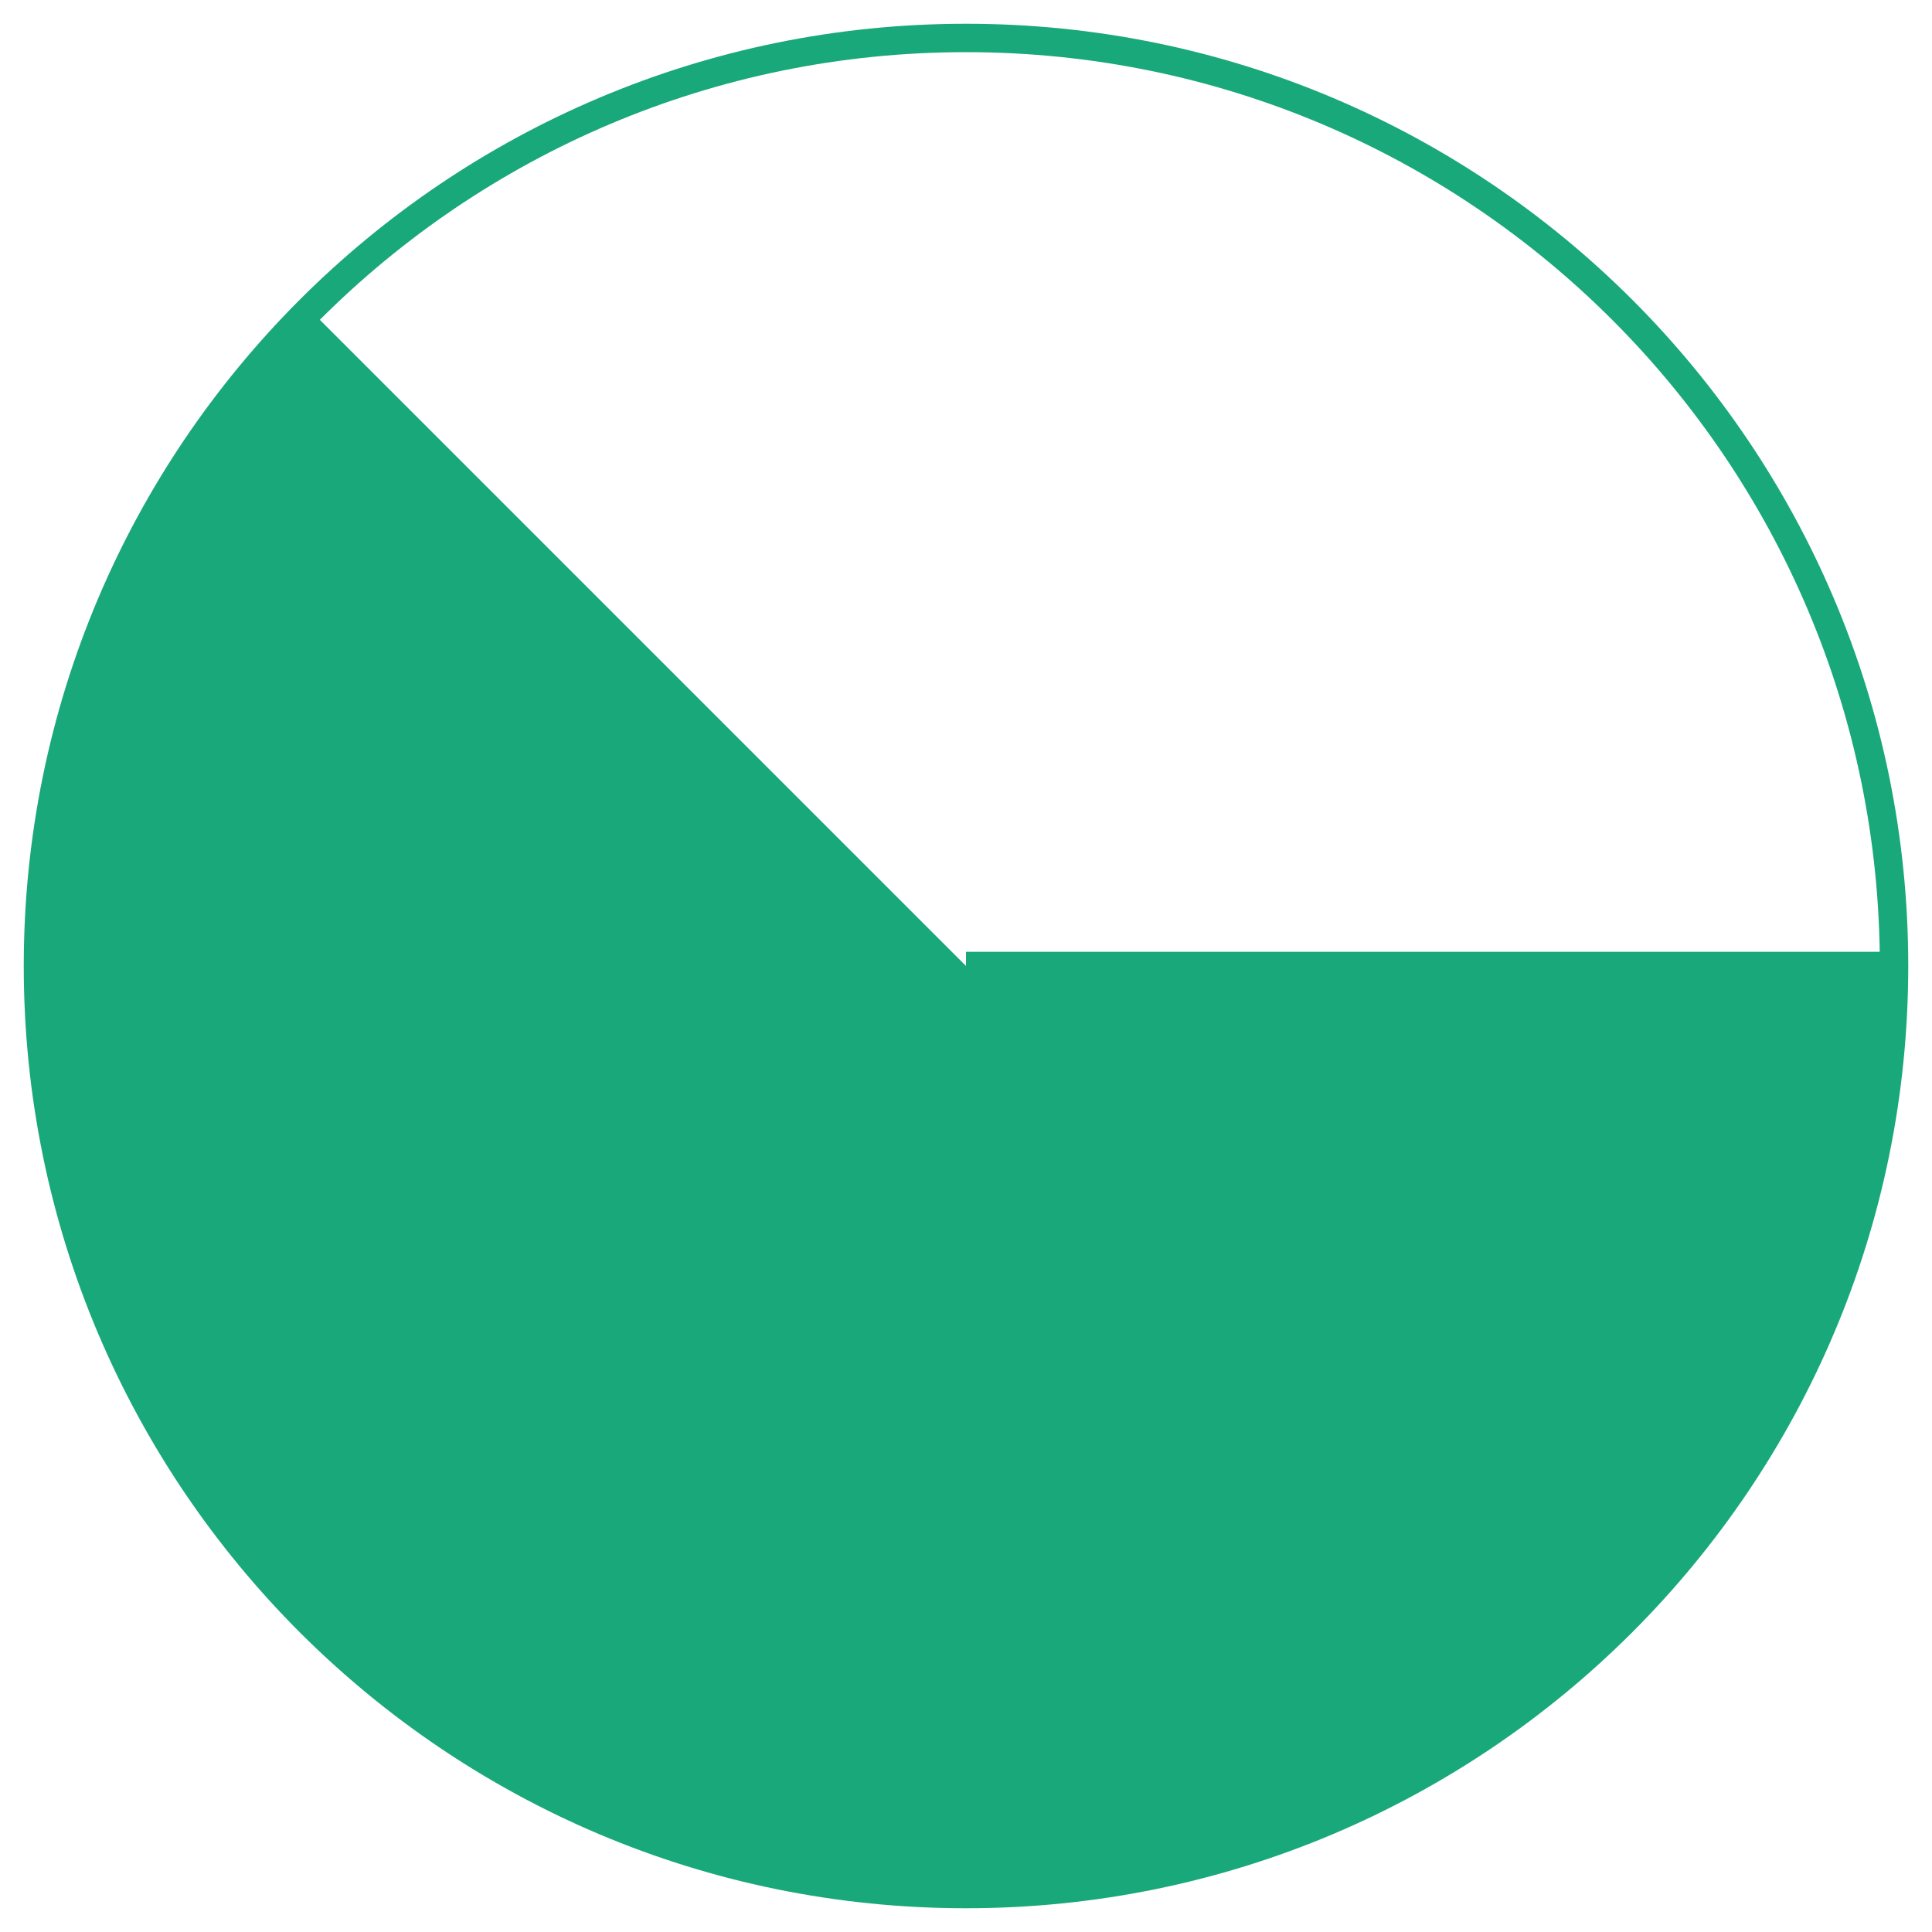
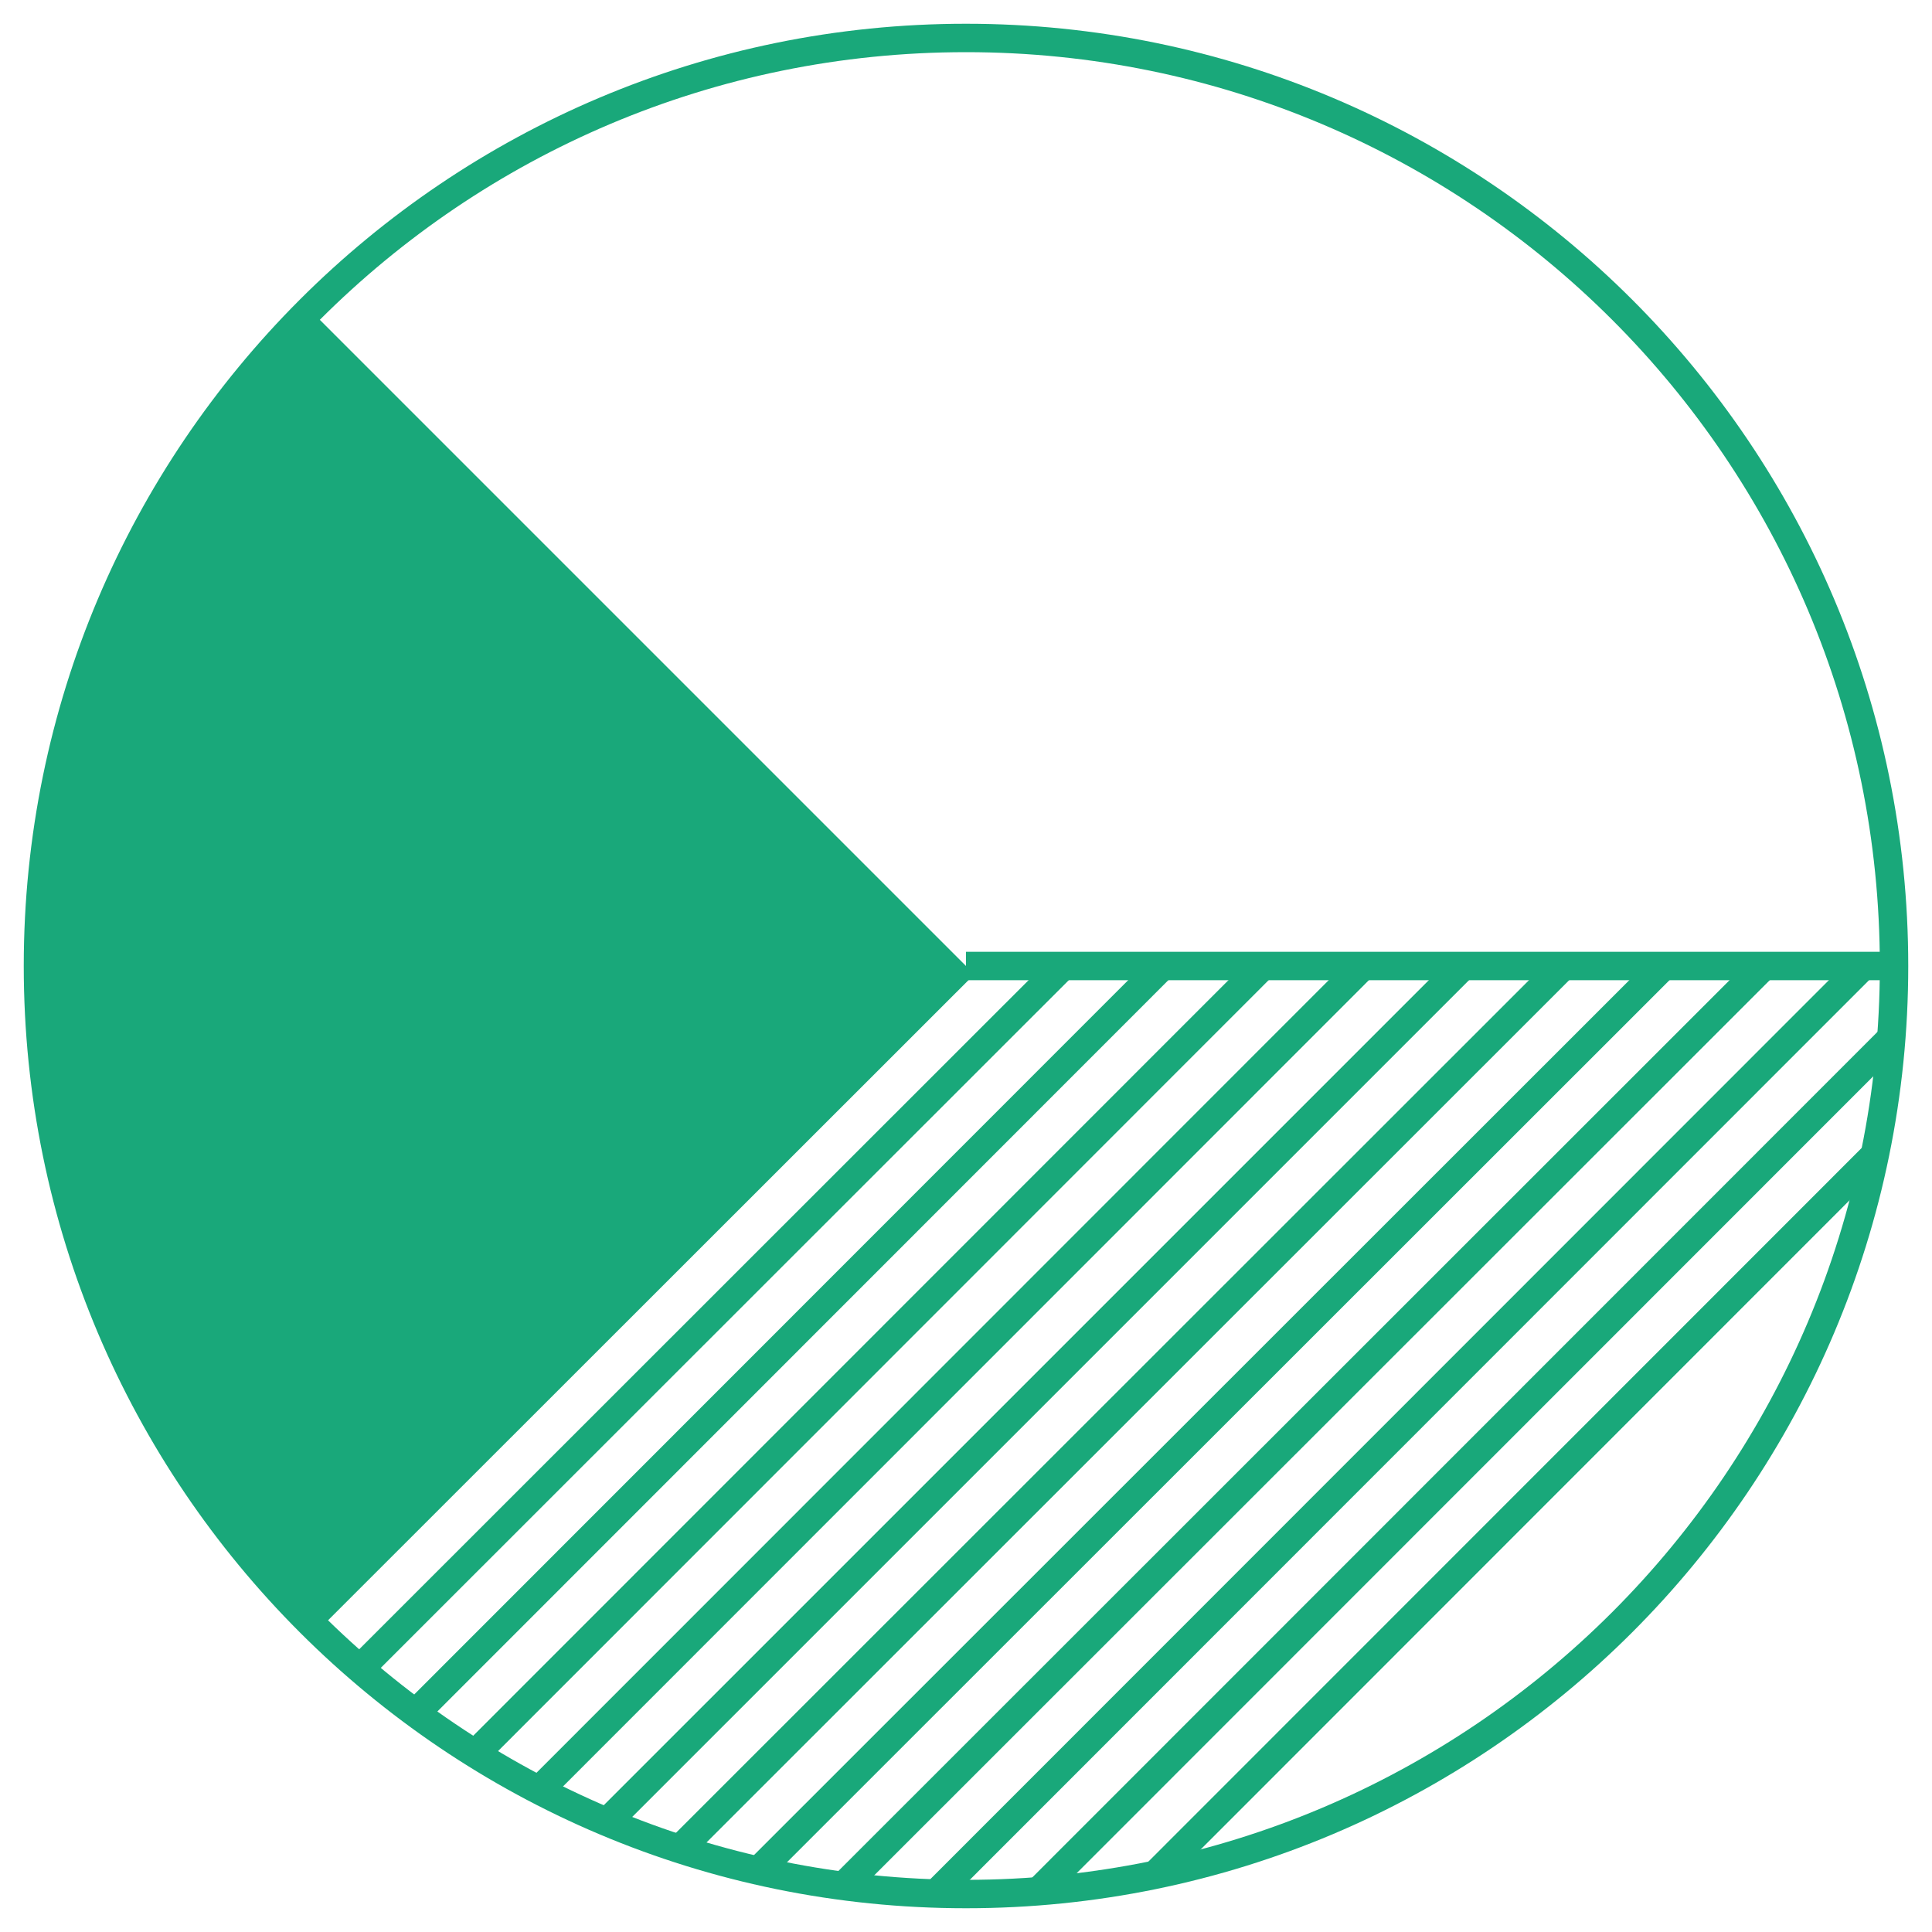
<svg xmlns="http://www.w3.org/2000/svg" width="68" height="68" viewBox="0 0 68 68">
  <defs>
    <clipPath id="1v9ca">
      <path d="M34 66.664c18.04 0 32.664-14.624 32.664-32.664H1.336C1.336 52.04 15.96 66.664 34 66.664z" />
    </clipPath>
  </defs>
  <g>
    <g>
      <g>
        <path fill="none" stroke="#19a87a" stroke-miterlimit="50" d="M1.336 34C1.336 15.96 15.96 1.336 34 1.336S66.664 15.96 66.664 34 52.04 66.664 34 66.664 1.336 52.04 1.336 34z" />
      </g>
      <g>
        <path fill="#19a87a" d="M10.91 57.09L34 34 10.91 10.91C4.997 16.823 1.336 24.99 1.336 34s3.66 17.177 9.574 23.09z" />
      </g>
      <g>
        <path fill="none" stroke="#19a87a" stroke-miterlimit="50" d="M34 34h32.551" />
      </g>
      <g>
        <g>
          <g>
-             <path fill="#19a87a" d="M34 66.664c18.04 0 32.664-14.624 32.664-32.664H1.336C1.336 52.04 15.96 66.664 34 66.664z" />
-           </g>
+             </g>
          <g clip-path="url(#1v9ca)">
            <path fill="none" stroke="#19a87a" stroke-miterlimit="50" d="M82.921 48.38L41.847 89.473" />
          </g>
          <g clip-path="url(#1v9ca)">
            <path fill="none" stroke="#19a87a" stroke-miterlimit="50" d="M81.156 46.615L40.082 87.708" />
          </g>
          <g clip-path="url(#1v9ca)">
            <path fill="none" stroke="#19a87a" stroke-miterlimit="50" d="M79.392 44.85L38.318 85.943" />
          </g>
          <g clip-path="url(#1v9ca)">
            <path fill="none" stroke="#19a87a" stroke-miterlimit="50" d="M77.646 43.105L36.553 84.179" />
          </g>
          <g clip-path="url(#1v9ca)">
            <path fill="none" stroke="#19a87a" stroke-miterlimit="50" d="M75.881 41.34L34.788 82.414" />
          </g>
          <g clip-path="url(#1v9ca)">
-             <path fill="none" stroke="#19a87a" stroke-miterlimit="50" d="M74.117 39.575L33.024 80.65" />
-           </g>
+             </g>
          <g clip-path="url(#1v9ca)">
-             <path fill="none" stroke="#19a87a" stroke-miterlimit="50" d="M72.352 37.81L31.278 78.886" />
-           </g>
+             </g>
          <g clip-path="url(#1v9ca)">
            <path fill="none" stroke="#19a87a" stroke-miterlimit="50" d="M70.588 36.046L29.513 77.14" />
          </g>
          <g clip-path="url(#1v9ca)">
            <path fill="none" stroke="#19a87a" stroke-miterlimit="50" d="M68.823 34.282L27.749 75.374" />
          </g>
          <g clip-path="url(#1v9ca)">
            <path fill="none" stroke="#19a87a" stroke-miterlimit="50" d="M67.058 32.517L25.984 73.61" />
          </g>
          <g clip-path="url(#1v9ca)">
            <path fill="none" stroke="#19a87a" stroke-miterlimit="50" d="M65.312 30.771L24.22 71.845" />
          </g>
          <g clip-path="url(#1v9ca)">
            <path fill="none" stroke="#19a87a" stroke-miterlimit="50" d="M63.548 29.007L22.455 70.08" />
          </g>
          <g clip-path="url(#1v9ca)">
            <path fill="none" stroke="#19a87a" stroke-miterlimit="50" d="M61.783 27.242L20.69 68.316" />
          </g>
          <g clip-path="url(#1v9ca)">
            <path fill="none" stroke="#19a87a" stroke-miterlimit="50" d="M60.019 25.477L18.944 66.551" />
          </g>
          <g clip-path="url(#1v9ca)">
            <path fill="none" stroke="#19a87a" stroke-miterlimit="50" d="M58.254 23.713L17.18 64.806" />
          </g>
          <g clip-path="url(#1v9ca)">
            <path fill="none" stroke="#19a87a" stroke-miterlimit="50" d="M56.49 21.948L15.414 63.041" />
          </g>
          <g clip-path="url(#1v9ca)">
            <path fill="none" stroke="#19a87a" stroke-miterlimit="50" d="M54.725 20.183L13.65 61.276" />
          </g>
          <g clip-path="url(#1v9ca)">
            <path fill="none" stroke="#19a87a" stroke-miterlimit="50" d="M52.979 18.438L11.886 59.512" />
          </g>
          <g clip-path="url(#1v9ca)">
            <path fill="none" stroke="#19a87a" stroke-miterlimit="50" d="M51.214 16.673L10.121 57.747" />
          </g>
          <g clip-path="url(#1v9ca)">
            <path fill="none" stroke="#19a87a" stroke-miterlimit="50" d="M49.45 14.908L8.357 55.983" />
          </g>
          <g clip-path="url(#1v9ca)">
            <path fill="none" stroke="#19a87a" stroke-miterlimit="50" d="M47.685 13.144L6.611 54.237" />
          </g>
          <g clip-path="url(#1v9ca)">
-             <path fill="none" stroke="#19a87a" stroke-miterlimit="50" d="M45.92 11.38L4.847 52.471" />
-           </g>
+             </g>
          <g clip-path="url(#1v9ca)">
            <path fill="none" stroke="#19a87a" stroke-miterlimit="50" d="M44.156 9.615L3.082 50.707" />
          </g>
        </g>
      </g>
    </g>
  </g>
</svg>